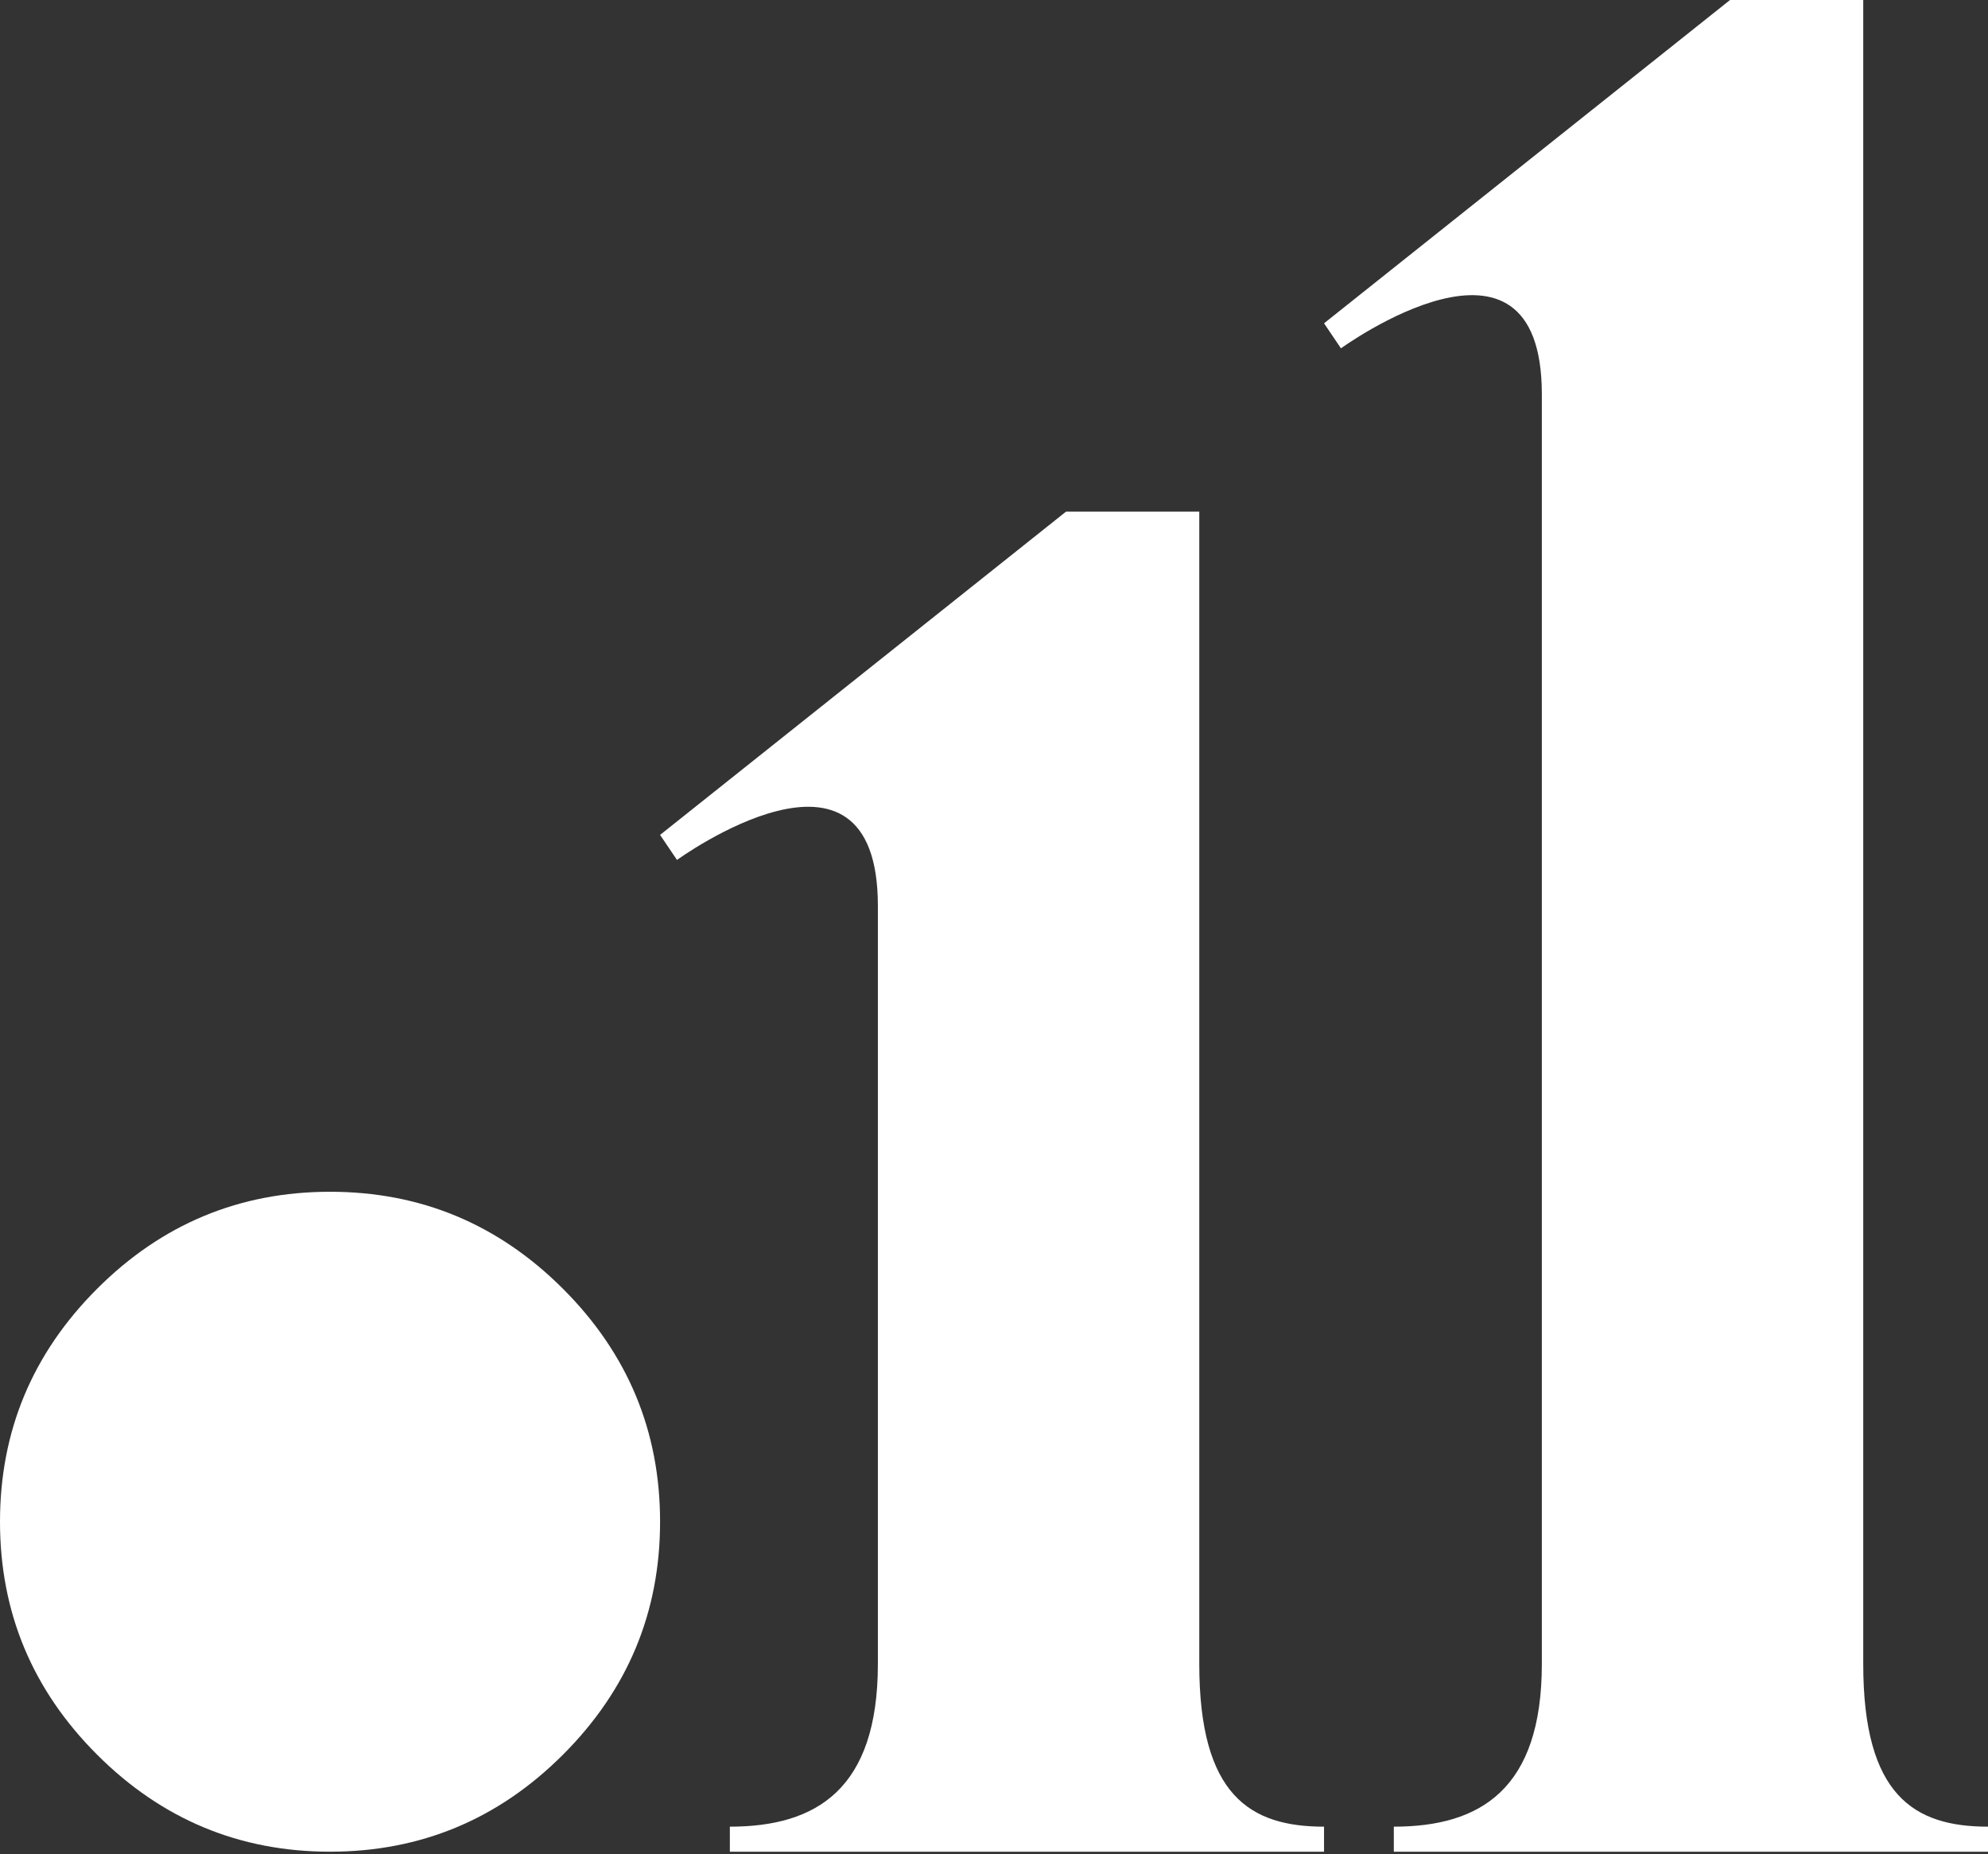
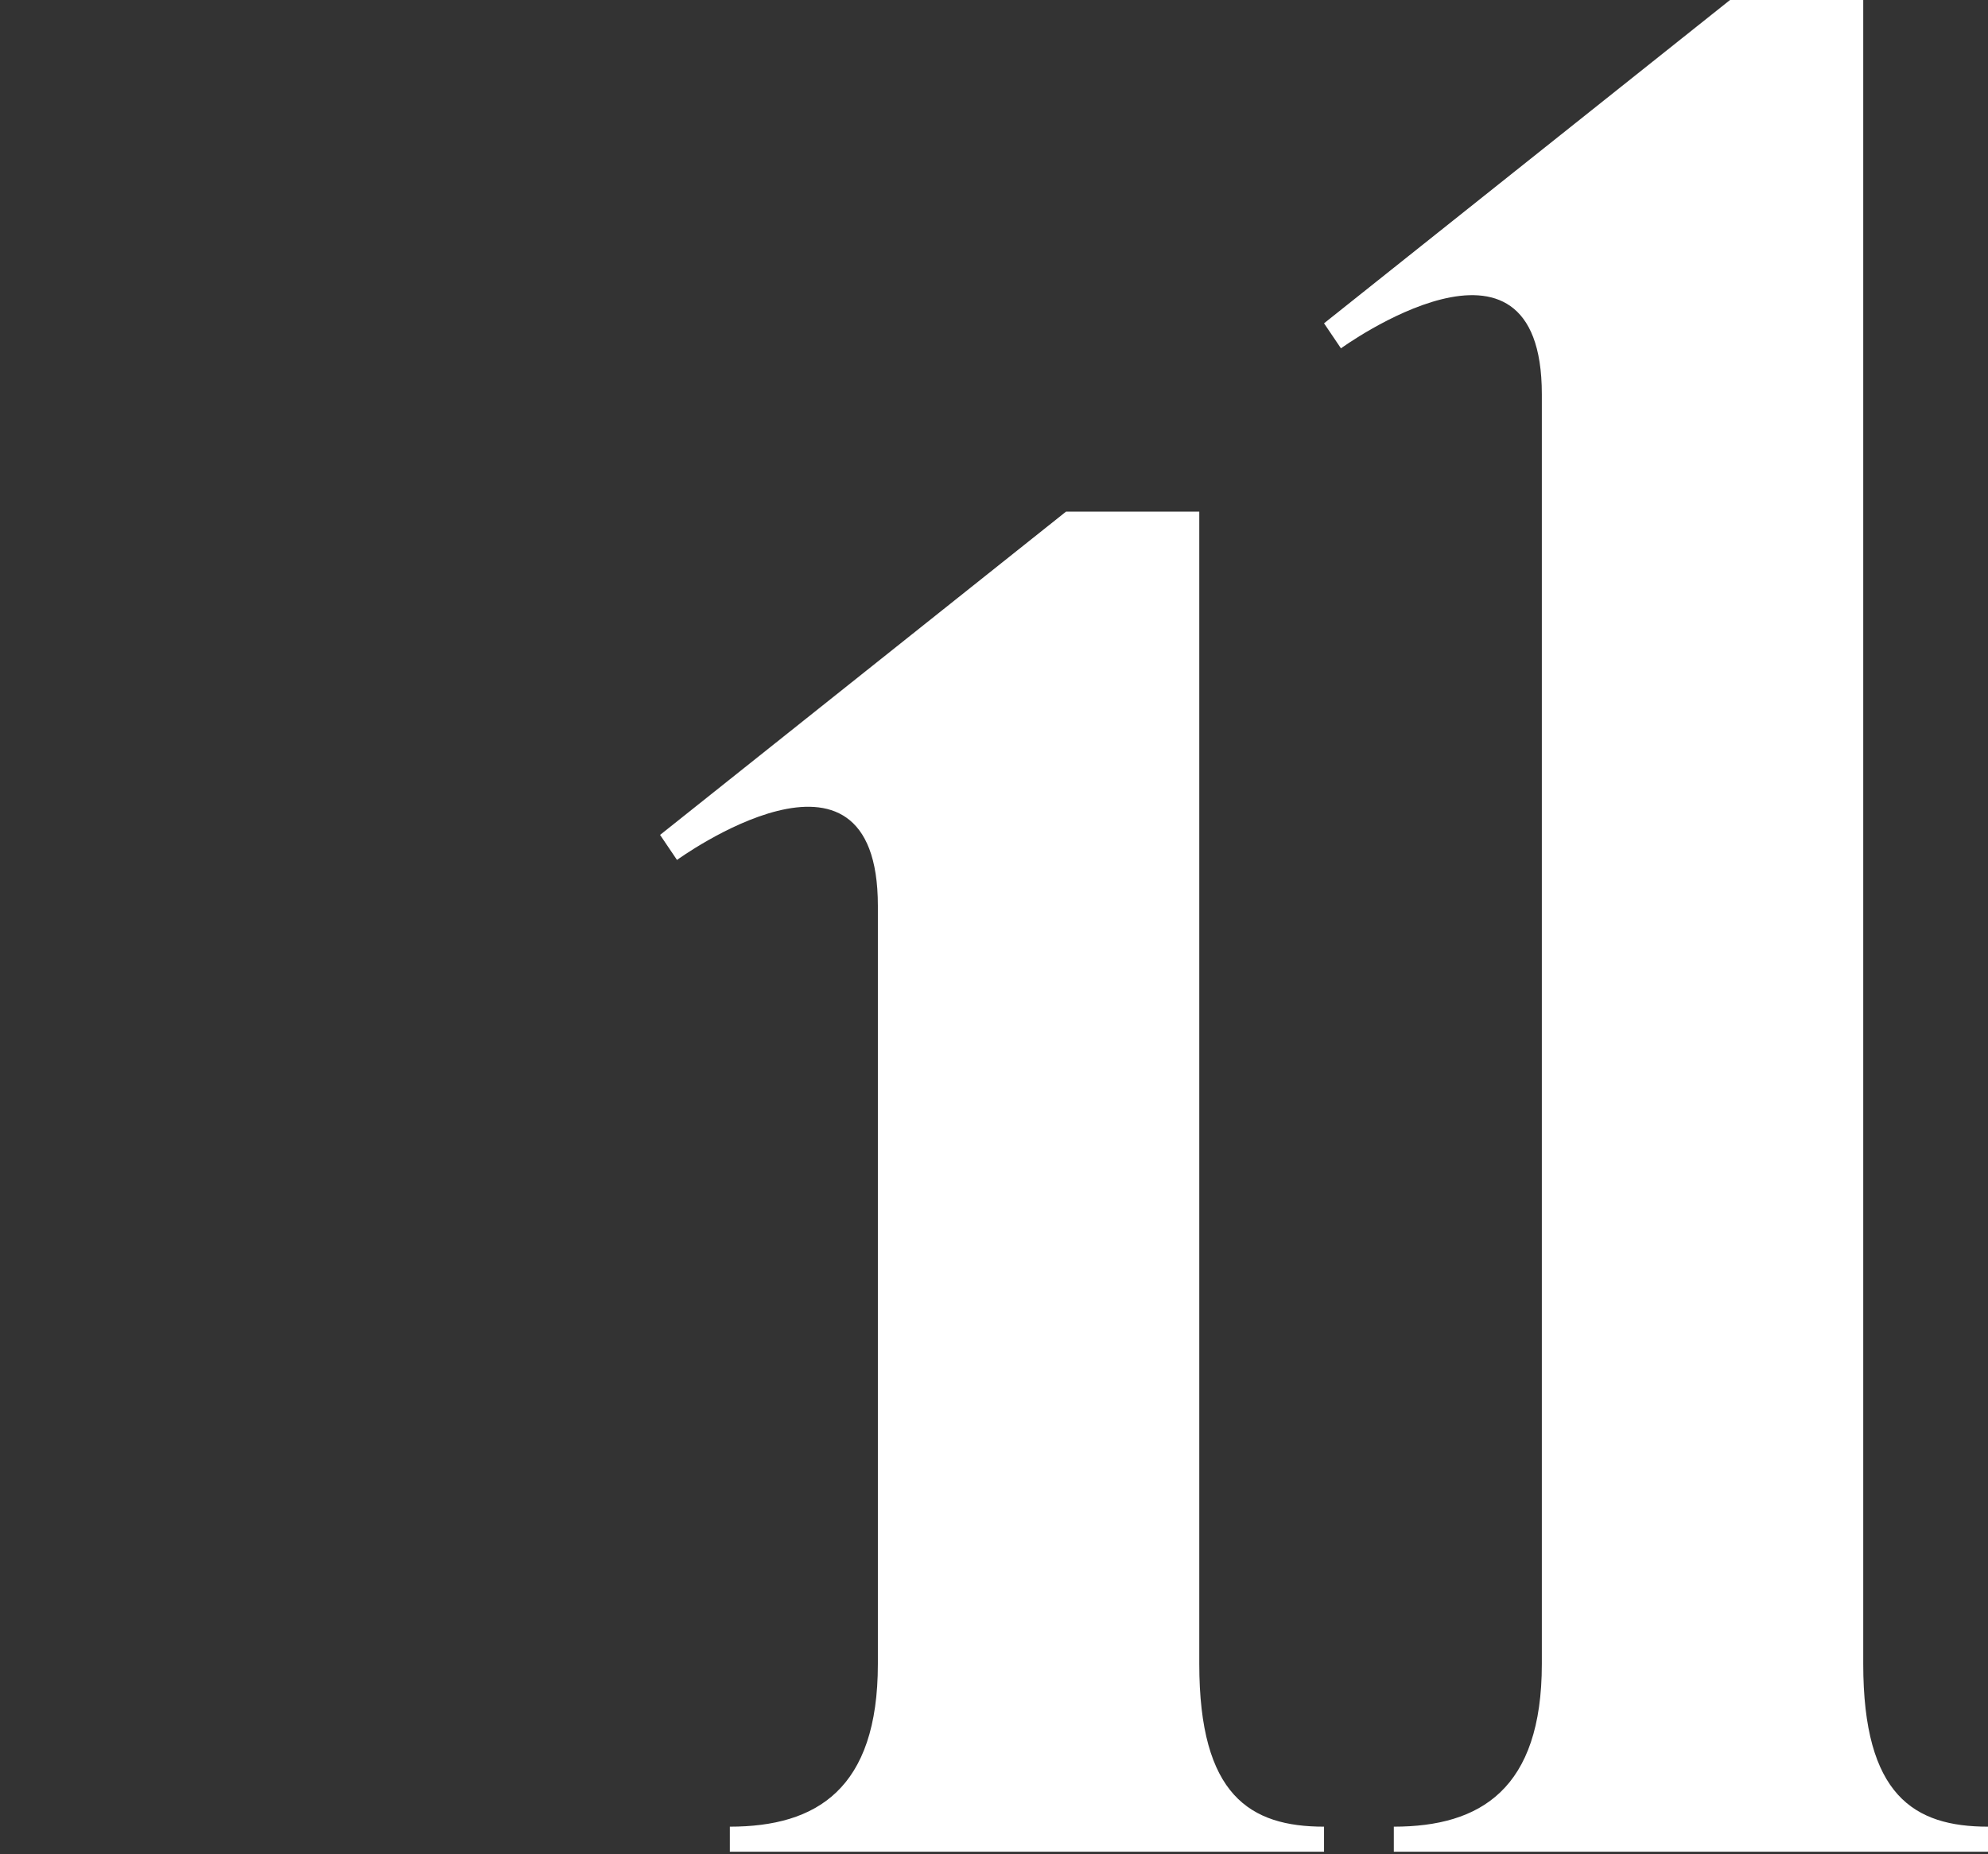
<svg xmlns="http://www.w3.org/2000/svg" width="700" height="653" viewBox="0 0 700 653" fill="none">
  <rect x="0" y="0" width="700" height="653" fill="#333333" stroke="none" />
-   <path d="M198.242 617.969C175.456 640.755 148.112 652.148 116.211 652.148C84.31 652.148 56.966 640.755 34.18 617.969C11.393 595.182 0 567.838 0 535.937C0 504.036 11.393 476.693 34.18 453.906C56.966 431.12 84.31 419.727 116.211 419.727C148.112 419.727 175.456 431.12 198.242 453.906C221.029 476.693 232.422 504.036 232.422 535.937C232.422 567.838 221.029 595.182 198.242 617.969Z" fill="#ffffff" />
  <path d="M466.211 643.333V652.148H256.992V643.333C287.518 643.333 309.11 630.11 309.11 586.033V319.023C309.11 251.439 238.378 302.862 238.378 302.862L232.422 294.046L375.376 180.181H422.282L422.282 586.033C422.282 632.314 440.151 643.333 466.211 643.333Z" fill="#ffffff" />
  <path d="M700 643.333V652.148H490.781V643.333C521.307 643.333 542.899 630.11 542.899 586.033V138.843C542.899 71.258 472.167 122.681 472.167 122.681L466.211 113.866L609.165 0H656.071V586.033C656.071 632.314 673.941 643.333 700 643.333Z" fill="#ffffff" />
</svg>